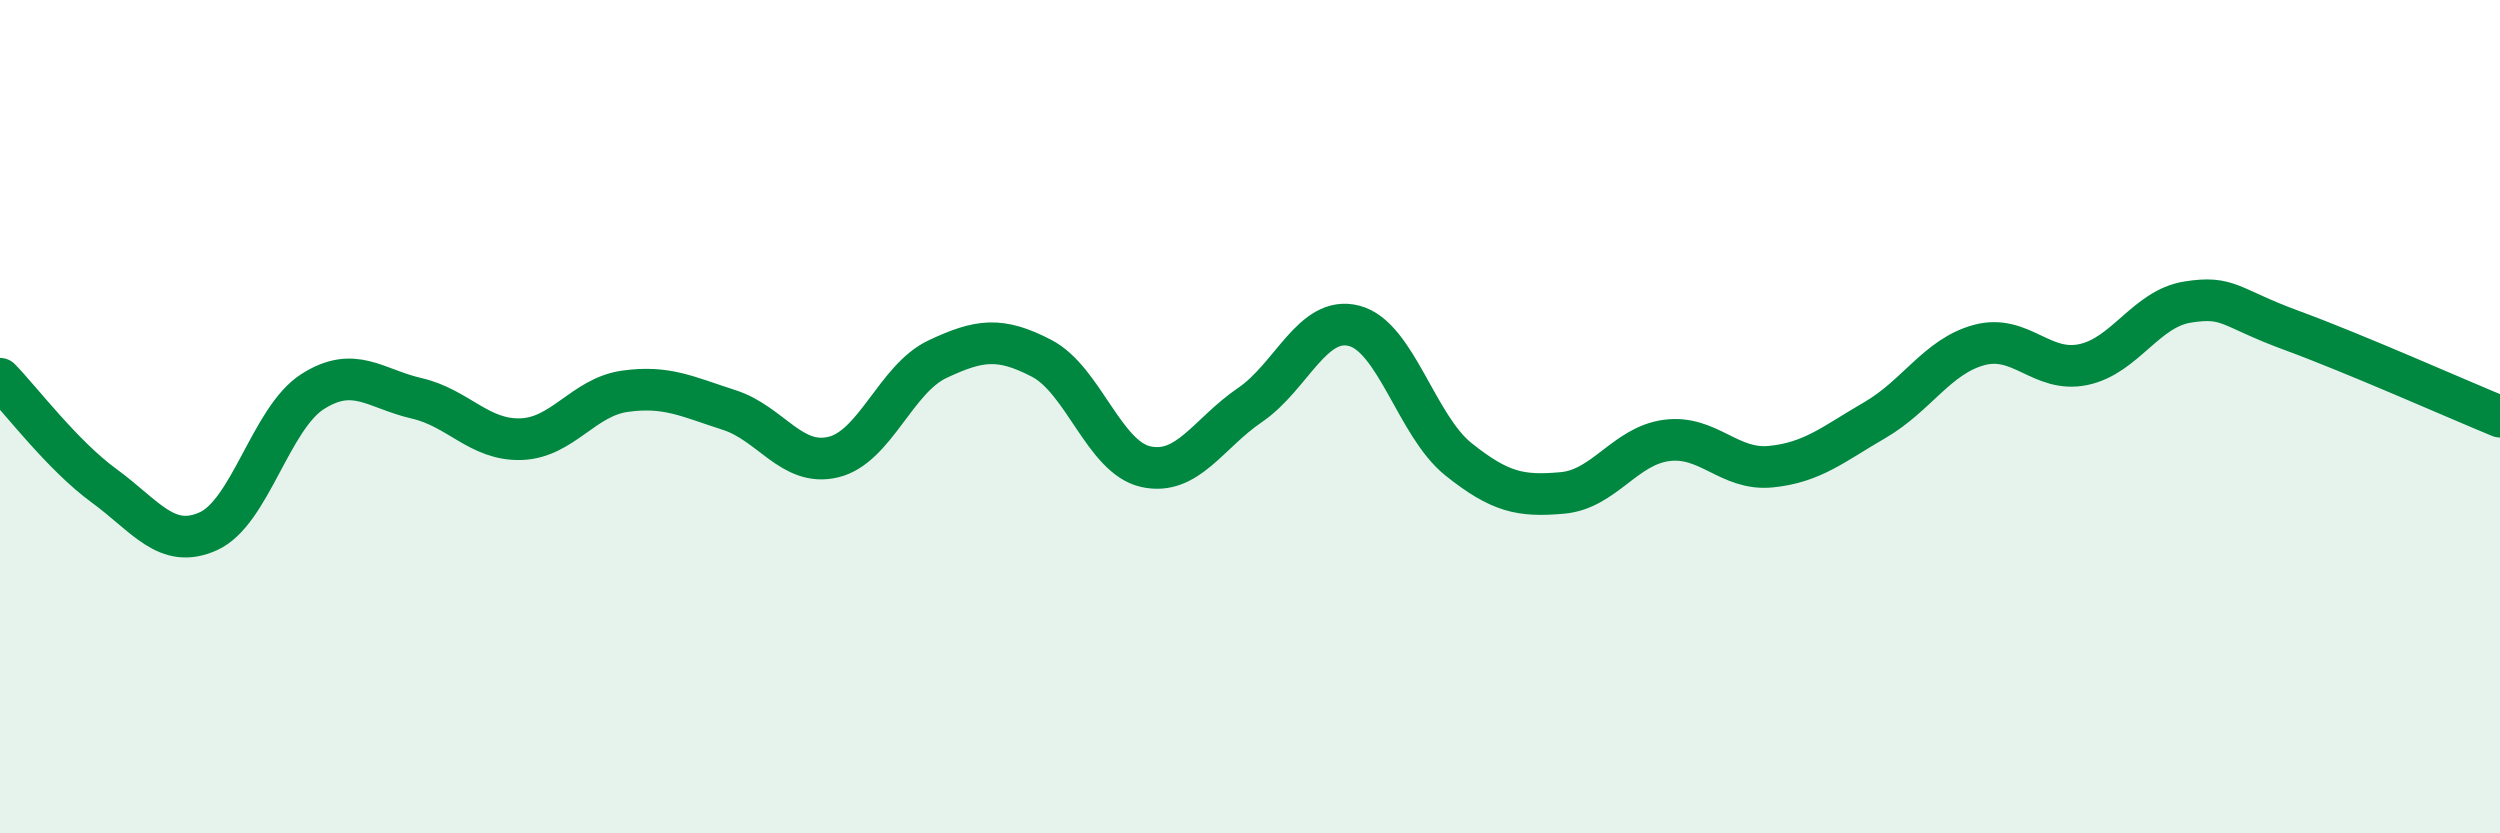
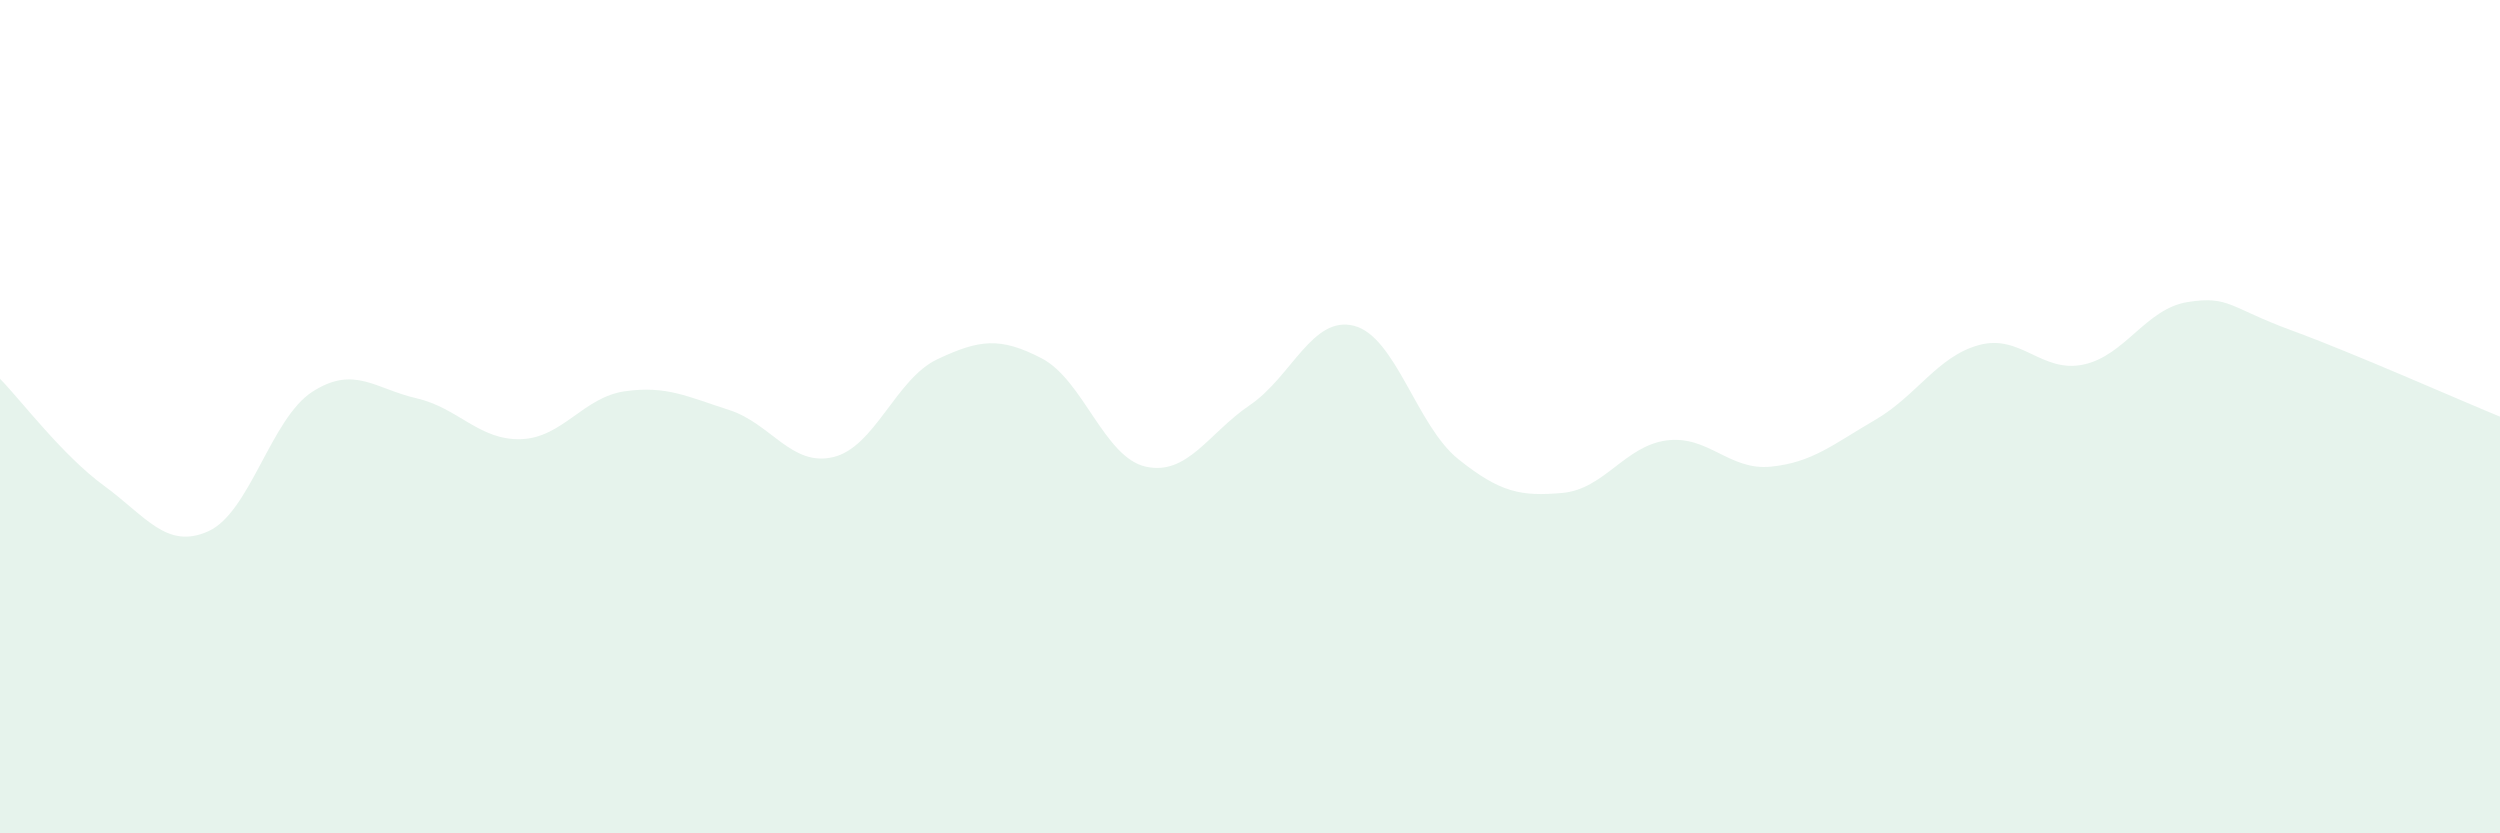
<svg xmlns="http://www.w3.org/2000/svg" width="60" height="20" viewBox="0 0 60 20">
  <path d="M 0,9.09 C 0.5,9.6 1.5,10.93 2.5,11.66 C 3.5,12.39 4,13.2 5,12.75 C 6,12.3 6.5,10.04 7.5,9.4 C 8.5,8.76 9,9.33 10,9.56 C 11,9.79 11.5,10.57 12.5,10.54 C 13.5,10.51 14,9.53 15,9.39 C 16,9.25 16.5,9.52 17.5,9.84 C 18.5,10.16 19,11.21 20,10.97 C 21,10.73 21.5,9.09 22.5,8.62 C 23.5,8.15 24,8.08 25,8.6 C 26,9.12 26.5,10.98 27.5,11.2 C 28.5,11.42 29,10.4 30,9.72 C 31,9.04 31.5,7.56 32.5,7.82 C 33.5,8.08 34,10.22 35,11.02 C 36,11.82 36.5,11.92 37.5,11.83 C 38.5,11.74 39,10.7 40,10.57 C 41,10.44 41.5,11.3 42.5,11.2 C 43.5,11.1 44,10.66 45,10.08 C 46,9.5 46.5,8.55 47.5,8.28 C 48.5,8.01 49,8.96 50,8.75 C 51,8.54 51.5,7.41 52.5,7.25 C 53.5,7.09 53.5,7.38 55,7.93 C 56.5,8.48 59,9.59 60,10L60 20L0 20Z" fill="#008740" opacity="0.1" stroke-linecap="round" stroke-linejoin="round" />
-   <path d="M 0,9.09 C 0.5,9.6 1.5,10.93 2.5,11.66 C 3.5,12.39 4,13.2 5,12.75 C 6,12.3 6.5,10.04 7.5,9.4 C 8.5,8.76 9,9.33 10,9.56 C 11,9.79 11.5,10.57 12.5,10.54 C 13.5,10.51 14,9.53 15,9.39 C 16,9.25 16.5,9.52 17.5,9.84 C 18.5,10.16 19,11.21 20,10.97 C 21,10.73 21.5,9.09 22.5,8.62 C 23.5,8.15 24,8.08 25,8.6 C 26,9.12 26.5,10.98 27.5,11.2 C 28.5,11.42 29,10.4 30,9.72 C 31,9.04 31.5,7.56 32.5,7.82 C 33.5,8.08 34,10.22 35,11.02 C 36,11.82 36.5,11.92 37.5,11.83 C 38.5,11.74 39,10.7 40,10.57 C 41,10.44 41.5,11.3 42.5,11.2 C 43.5,11.1 44,10.66 45,10.08 C 46,9.5 46.5,8.55 47.5,8.28 C 48.5,8.01 49,8.96 50,8.75 C 51,8.54 51.5,7.41 52.5,7.25 C 53.5,7.09 53.5,7.38 55,7.93 C 56.5,8.48 59,9.59 60,10" stroke="#008740" stroke-width="1" fill="none" stroke-linecap="round" stroke-linejoin="round" />
</svg>